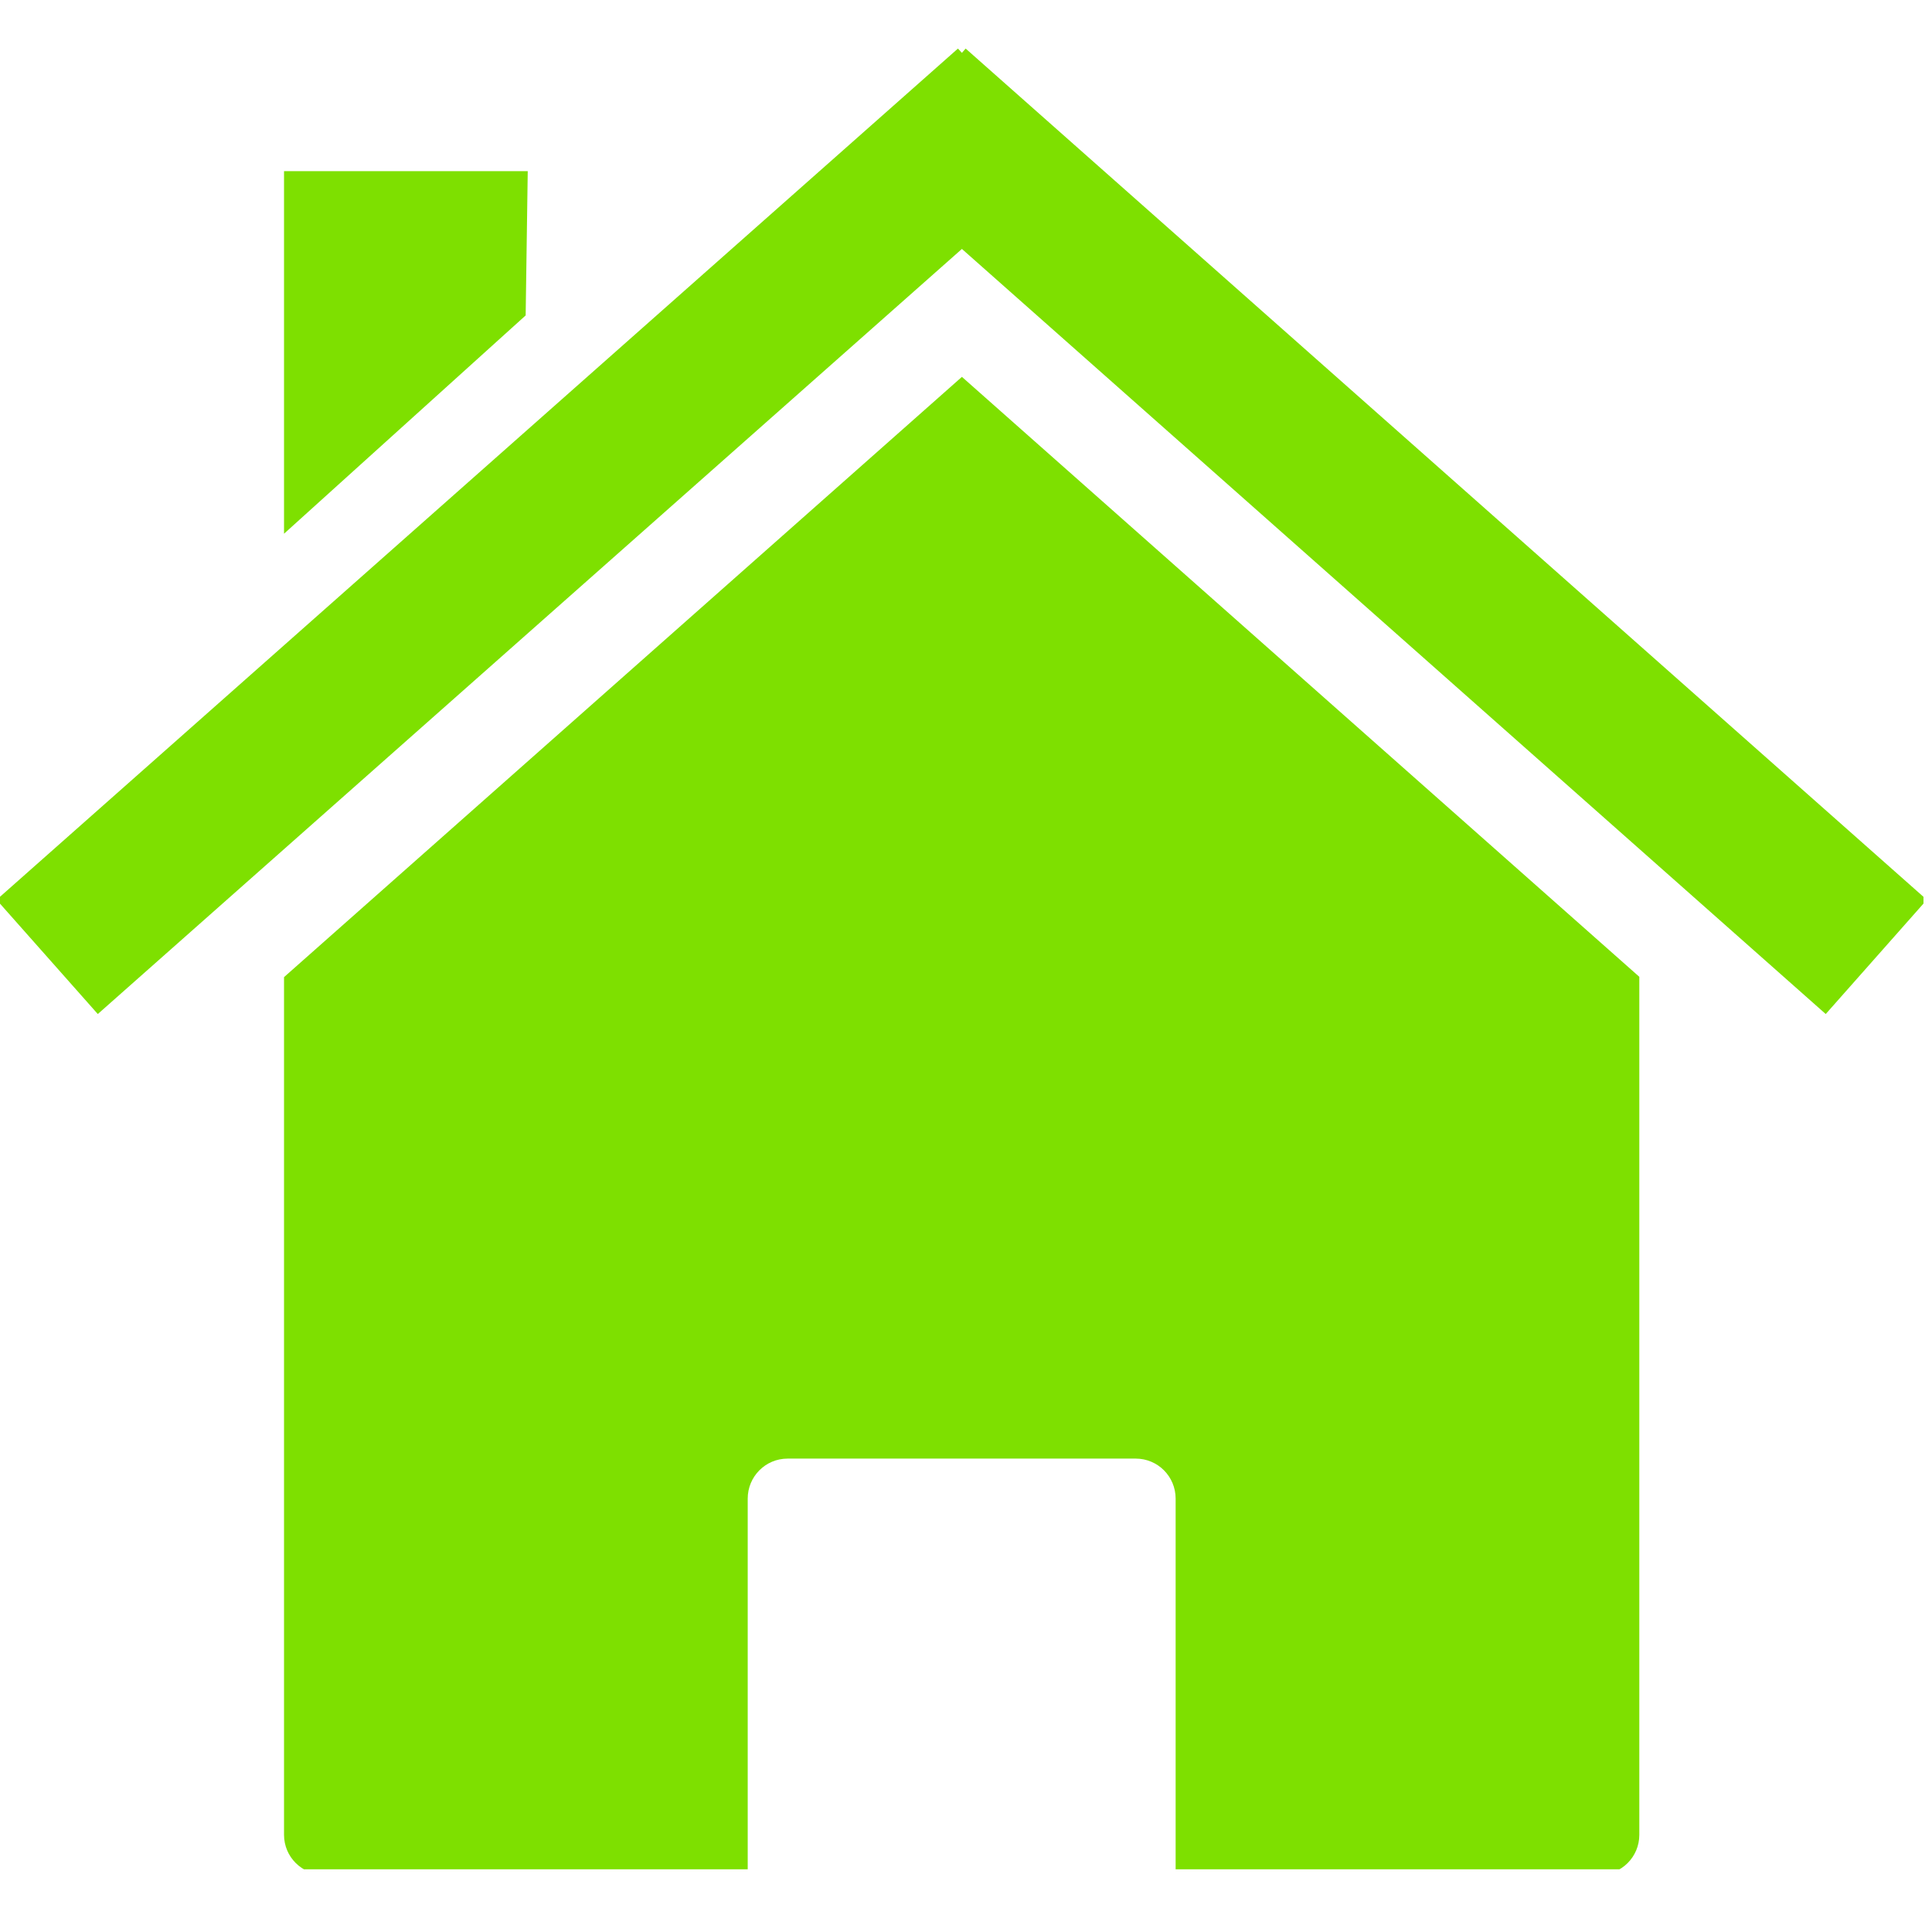
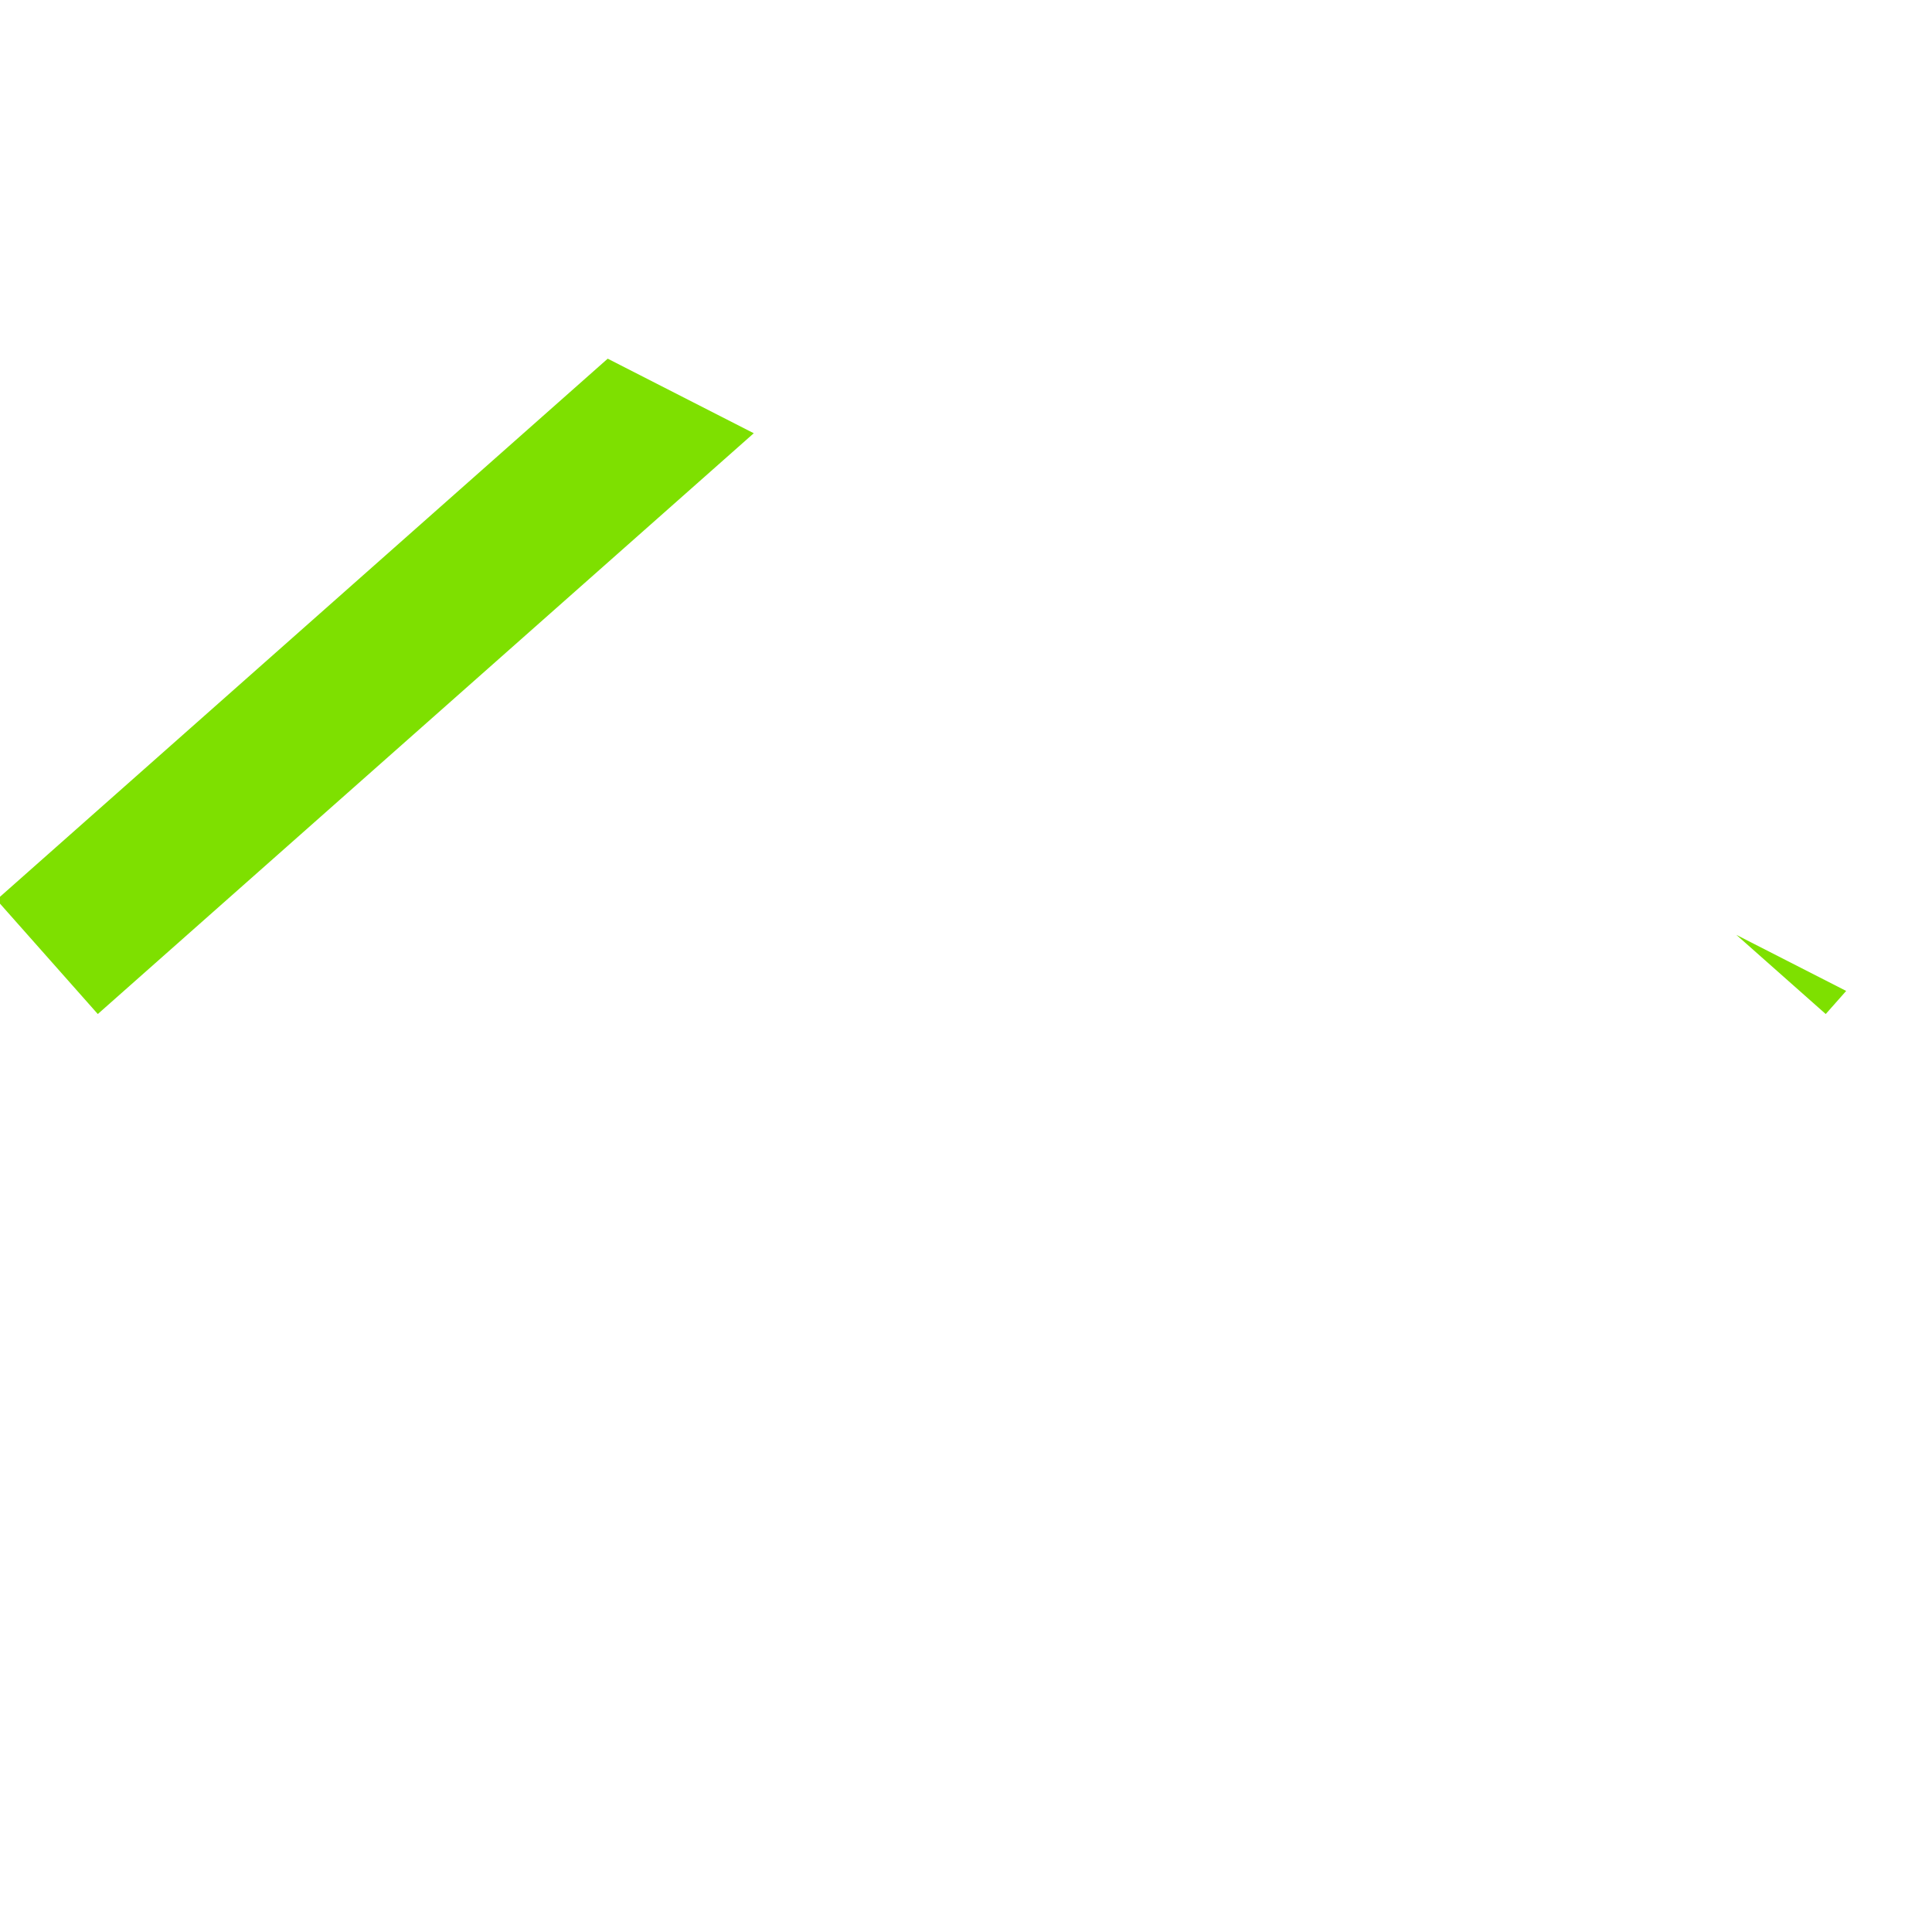
<svg xmlns="http://www.w3.org/2000/svg" width="150" zoomAndPan="magnify" viewBox="0 0 112.5 112.5" height="150" preserveAspectRatio="xMidYMid meet" version="1.0">
  <defs>
    <clipPath id="f668d9ff6a">
      <path d="M 16 21 L 96 21 L 96 108.848 L 16 108.848 Z M 16 21 " clip-rule="nonzero" />
    </clipPath>
    <clipPath id="3387bf83bd">
-       <path d="M 0 2.82 L 112.004 2.82 L 112.004 60 L 0 60 Z M 0 2.82 " clip-rule="nonzero" />
+       <path d="M 0 2.82 L 112.004 60 L 0 60 Z M 0 2.82 " clip-rule="nonzero" />
    </clipPath>
  </defs>
  <g clip-path="url(#f668d9ff6a)">
-     <path fill="#7ee000" d="M 95.461 56.883 Z M 95.461 56.883 L 56.012 21.945 L 16.539 56.898 L 16.539 106.84 C 16.539 108.129 17.582 109.164 18.871 109.164 L 43.539 109.164 L 43.539 87.266 C 43.539 85.977 44.574 84.934 45.863 84.934 L 66.133 84.934 C 67.422 84.934 68.457 85.977 68.457 87.266 L 68.457 109.164 L 93.133 109.164 C 94.422 109.164 95.457 108.129 95.457 106.84 L 95.457 56.879 Z M 16.539 56.898 Z M 16.539 56.898 " fill-opacity="1" fill-rule="nonzero" />
-   </g>
+     </g>
  <g clip-path="url(#3387bf83bd)">
    <path fill="#7ee000" d="M 55.781 2.828 L -0.199 52.395 L 5.695 59.047 L 56.012 14.496 L 106.312 59.047 L 112.199 52.395 L 56.23 2.828 L 56.012 3.078 Z M 55.781 2.828 " fill-opacity="1" fill-rule="nonzero" />
  </g>
-   <path fill="#7ee000" d="M 16.539 9.965 L 30.73 9.965 L 30.609 18.367 L 16.539 31.078 Z M 16.539 9.965 " fill-opacity="1" fill-rule="nonzero" />
</svg>